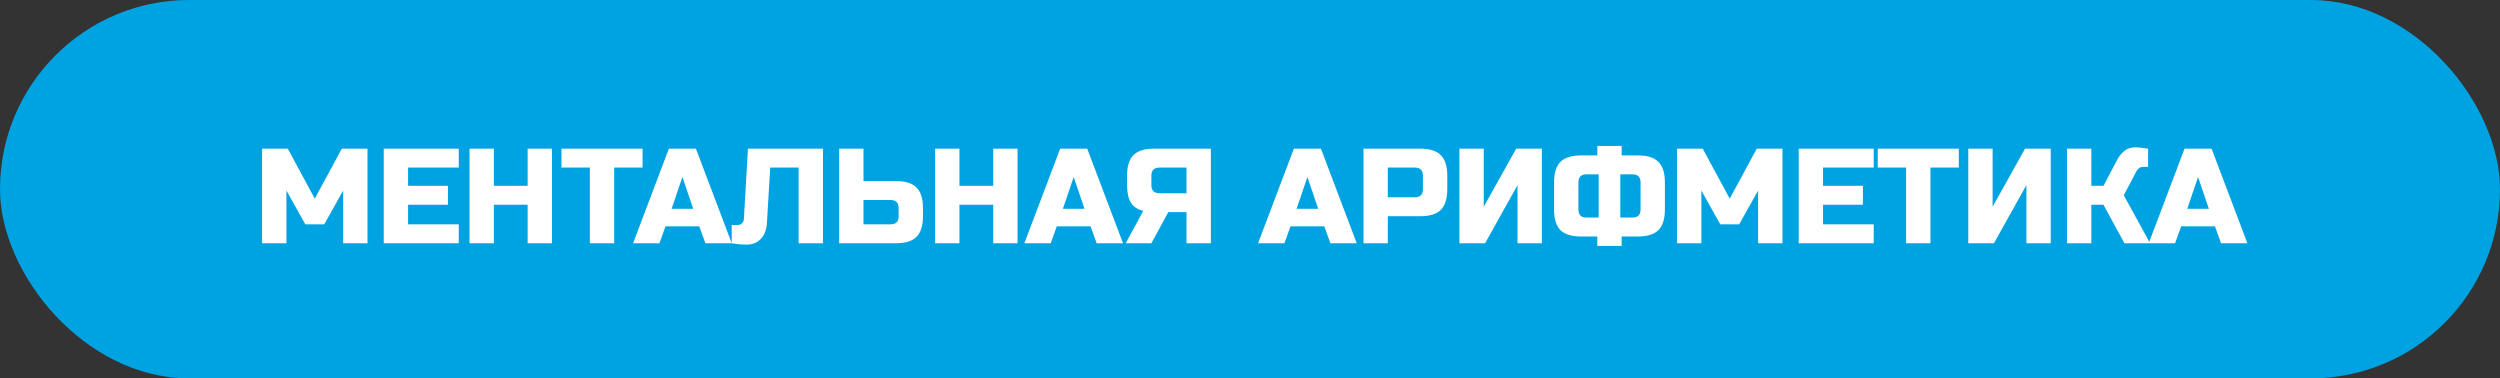
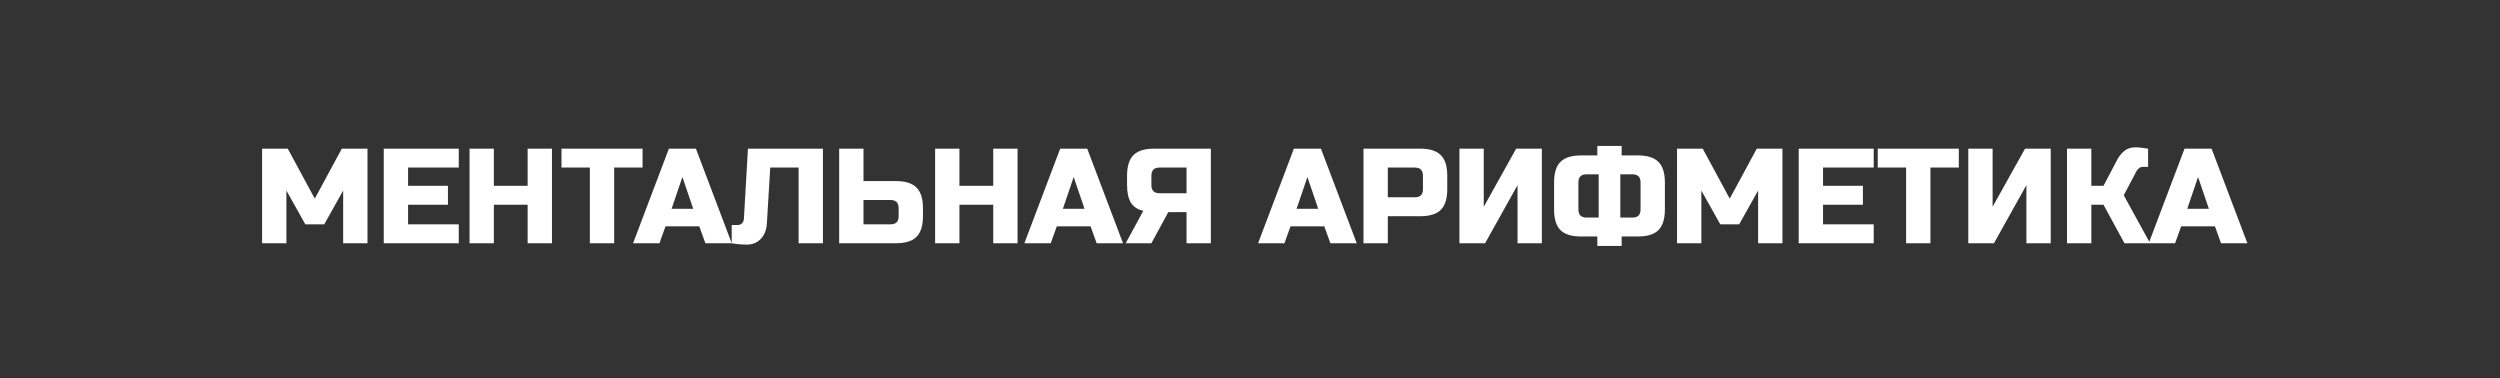
<svg xmlns="http://www.w3.org/2000/svg" width="370" height="56" viewBox="0 0 370 56" fill="none">
  <rect x="0" y="0" width="370" height="56" fill="#333333" stroke="none" />
-   <rect width="370" height="56" rx="28" fill="#00A3E2" />
  <path d="M50.788 28.2L47.988 33.2H45.188L42.388 28.2V36H38.788V22H42.588L46.588 29.4L50.588 22H54.388V36H50.788V28.2ZM67.896 36H56.796V22H67.896V24.8H60.396V27.5H66.296V30.3H60.396V33.2H67.896V36ZM81.691 36H78.091V30.3H73.091V36H69.491V22H73.091V27.5H78.091V22H81.691V36ZM90.9 36H87.3V24.8H83.1V22H95.1V24.8H90.9V36ZM97.597 36H93.697L98.996 22H102.996L108.296 36H104.396L103.496 33.5H98.496L97.597 36ZM99.397 30.9H102.596L100.996 26.2L99.397 30.9ZM113.496 33.1C113.429 34.06 113.122 34.82 112.576 35.38C112.029 35.927 111.356 36.2 110.556 36.2C109.756 36.2 109.002 36.133 108.296 36V33.3H109.196C109.449 33.3 109.656 33.213 109.816 33.04C109.989 32.867 110.082 32.653 110.096 32.4L110.696 22H121.796V36H118.196V24.8H113.996L113.496 33.1ZM127.798 26.8H132.598C133.998 26.8 135.011 27.12 135.638 27.76C136.278 28.387 136.598 29.4 136.598 30.8V32C136.598 33.4 136.278 34.42 135.638 35.06C135.011 35.687 133.998 36 132.598 36H124.198V22H127.798V26.8ZM132.998 30.8C132.998 30 132.598 29.6 131.798 29.6H127.798V33.2H131.798C132.598 33.2 132.998 32.8 132.998 32V30.8ZM150.597 36H146.997V30.3H141.997V36H138.397V22H141.997V27.5H146.997V22H150.597V36ZM155.507 36H151.607L156.907 22H160.907L166.207 36H162.307L161.407 33.5H156.407L155.507 36ZM157.307 30.9H160.507L158.907 26.2L157.307 30.9ZM179.206 36H175.606V31.4H172.906L170.406 36H166.606L169.206 31.2C168.353 31 167.739 30.593 167.366 29.98C166.993 29.367 166.806 28.507 166.806 27.4V26C166.806 24.6 167.119 23.587 167.746 22.96C168.386 22.32 169.406 22 170.806 22H179.206V36ZM170.406 27.4C170.406 28.2 170.806 28.6 171.606 28.6H175.606V24.8H171.606C170.806 24.8 170.406 25.2 170.406 26V27.4ZM190.096 36H186.196L191.496 22H195.496L200.796 36H196.896L195.996 33.5H190.996L190.096 36ZM191.896 30.9H195.096L193.496 26.2L191.896 30.9ZM201.796 22H210.196C211.596 22 212.609 22.32 213.236 22.96C213.876 23.587 214.196 24.6 214.196 26V28C214.196 29.4 213.876 30.42 213.236 31.06C212.609 31.687 211.596 32 210.196 32H205.396V36H201.796V22ZM210.596 26C210.596 25.2 210.196 24.8 209.396 24.8H205.396V29.2H209.396C210.196 29.2 210.596 28.8 210.596 28V26ZM228.195 36H224.595V27.4L219.795 36H215.995V22H219.595V30.6L224.395 22H228.195V36ZM246.404 31C246.404 32.4 246.084 33.42 245.444 34.06C244.818 34.687 243.804 35 242.404 35H240.004V36.4H236.404V35H234.004C232.604 35 231.584 34.687 230.944 34.06C230.318 33.42 230.004 32.4 230.004 31V27C230.004 25.6 230.318 24.587 230.944 23.96C231.584 23.32 232.604 23 234.004 23H236.404V21.6H240.004V23H242.404C243.804 23 244.818 23.32 245.444 23.96C246.084 24.587 246.404 25.6 246.404 27V31ZM242.804 27C242.804 26.2 242.404 25.8 241.604 25.8H239.804V32.2H241.604C242.404 32.2 242.804 31.8 242.804 31V27ZM233.604 31C233.604 31.8 234.004 32.2 234.804 32.2H236.604V25.8H234.804C234.004 25.8 233.604 26.2 233.604 27V31ZM260.202 28.2L257.402 33.2H254.602L251.802 28.2V36H248.202V22H252.002L256.002 29.4L260.002 22H263.802V36H260.202V28.2ZM277.31 36H266.21V22H277.31V24.8H269.81V27.5H275.71V30.3H269.81V33.2H277.31V36ZM285.705 36H282.105V24.8H277.905V22H289.905V24.8H285.705V36ZM303.507 36H299.907V27.4L295.107 36H291.307V22H294.907V30.6L299.707 22H303.507V36ZM316.117 21.8C316.45 21.8 317.05 21.867 317.917 22V24.7H317.117C316.917 24.7 316.737 24.767 316.577 24.9C316.417 25.02 316.297 25.153 316.217 25.3L314.317 28.9L318.217 36H314.417L311.317 30.3H309.517V36H305.917V22H309.517V27.5H311.317L313.317 23.7C313.61 23.14 313.97 22.687 314.397 22.34C314.837 21.98 315.41 21.8 316.117 21.8ZM321.913 36H318.013L323.313 22H327.313L332.613 36H328.713L327.813 33.5H322.813L321.913 36ZM323.713 30.9H326.913L325.313 26.2L323.713 30.9Z" fill="white" />
</svg>